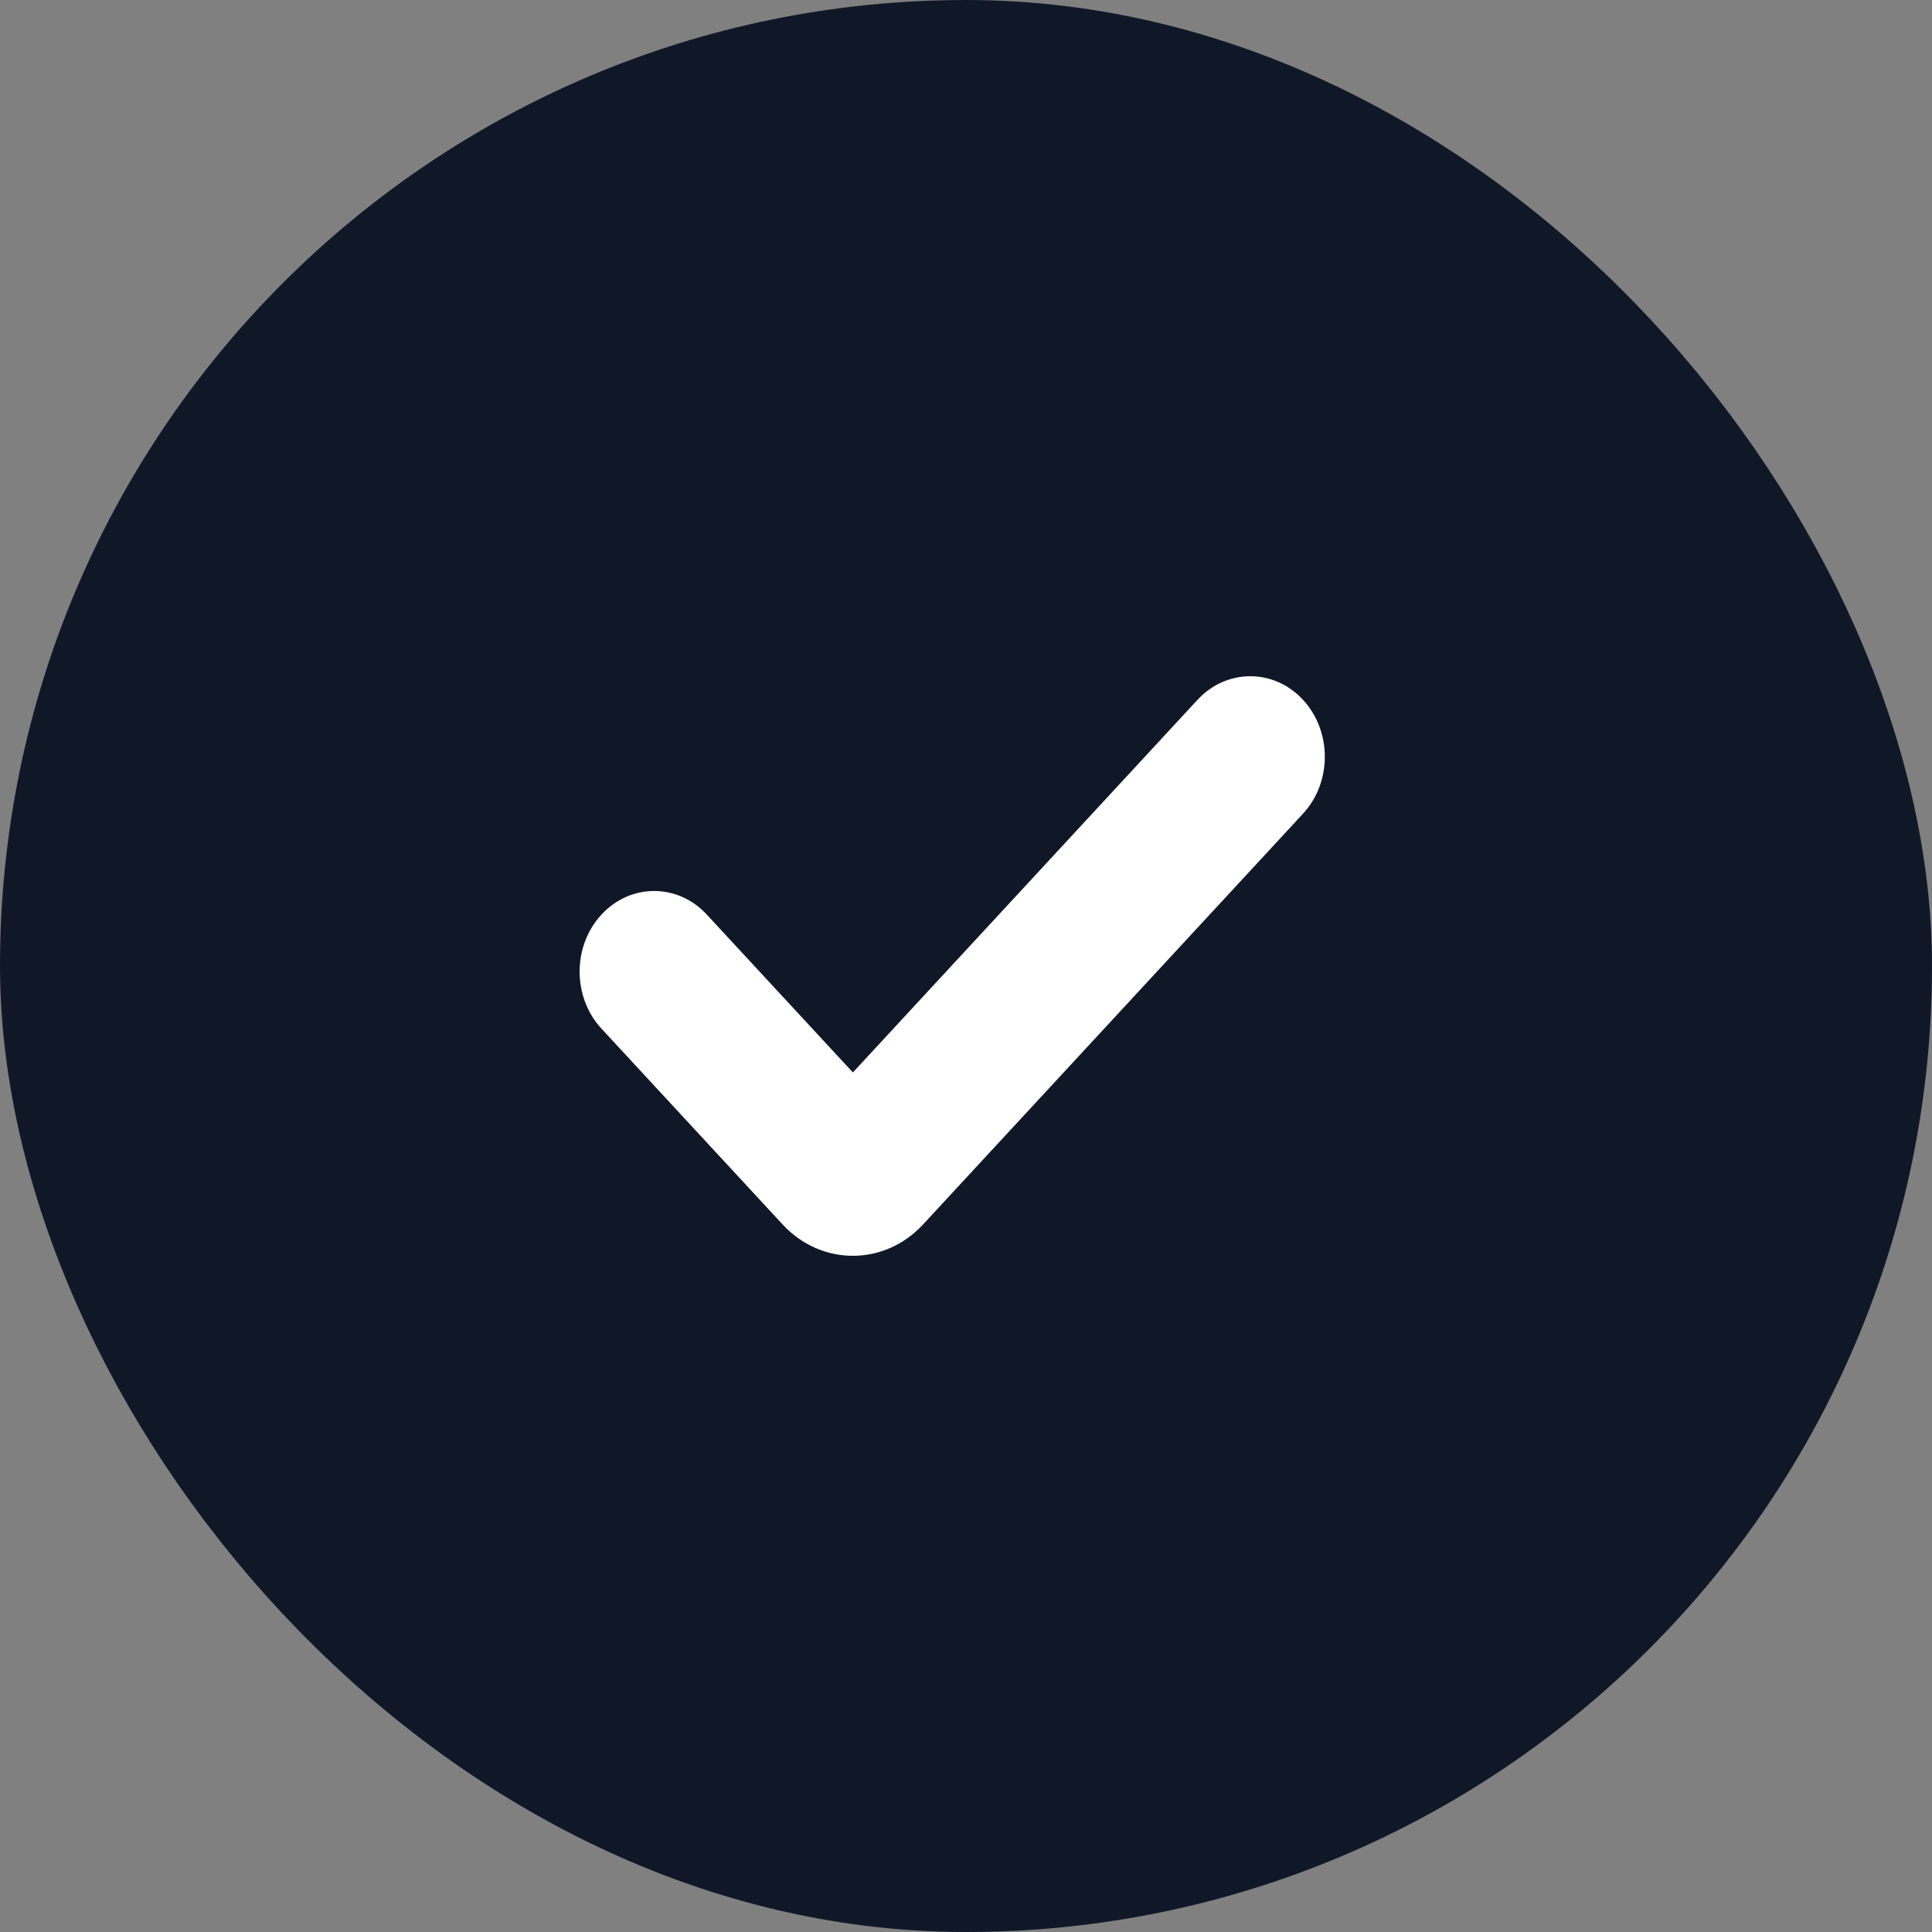
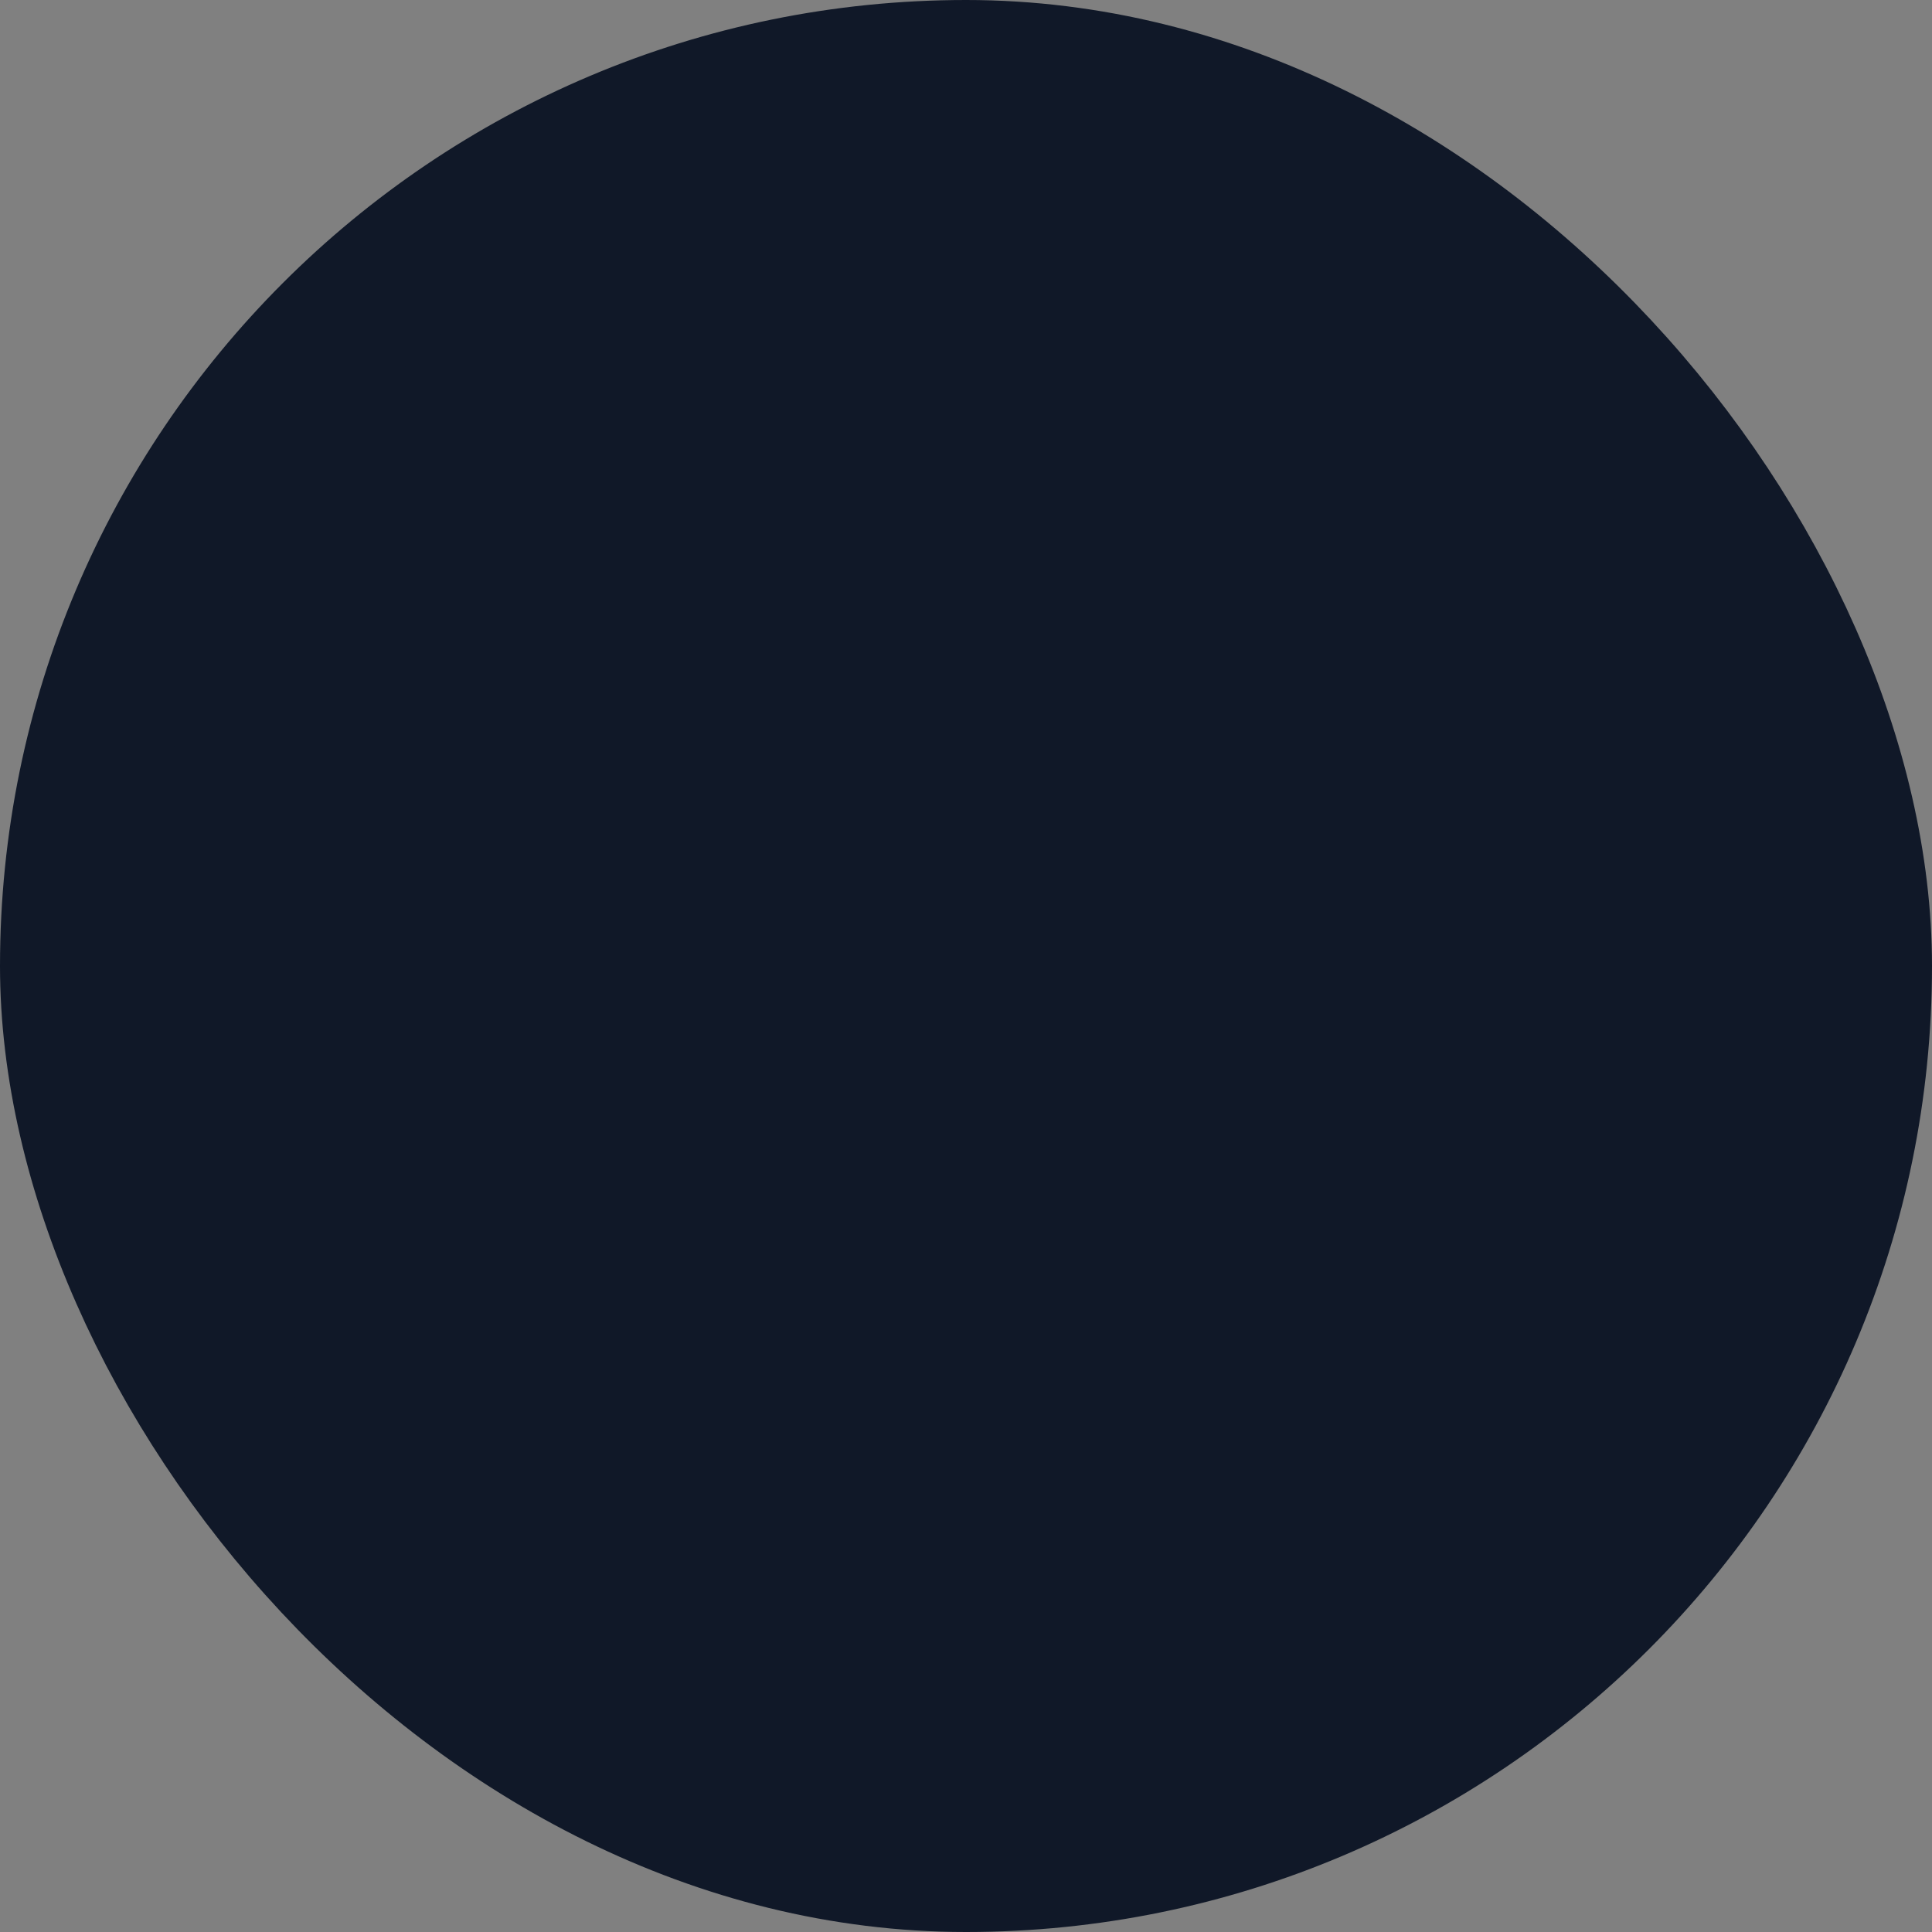
<svg xmlns="http://www.w3.org/2000/svg" width="20" height="20" viewBox="0 0 20 20" fill="none">
  <rect x="0" y="0" width="20" height="20" fill="#808080" stroke="none" />
  <rect x="0.75" y="0.75" width="18.5" height="18.5" rx="9.25" fill="#101828" />
  <rect x="0.75" y="0.75" width="18.5" height="18.5" rx="9.25" stroke="#101828" stroke-width="1.5" />
-   <path d="M8.829 13C8.565 13 8.302 12.892 8.101 12.675L6.226 10.648C5.925 10.322 5.925 9.794 6.226 9.468C6.527 9.142 7.016 9.142 7.317 9.468L8.829 11.102L12.397 7.244C12.699 6.919 13.187 6.919 13.488 7.244C13.79 7.57 13.79 8.098 13.488 8.424L9.556 12.675C9.355 12.892 9.092 13 8.829 13Z" fill="white" />
</svg>